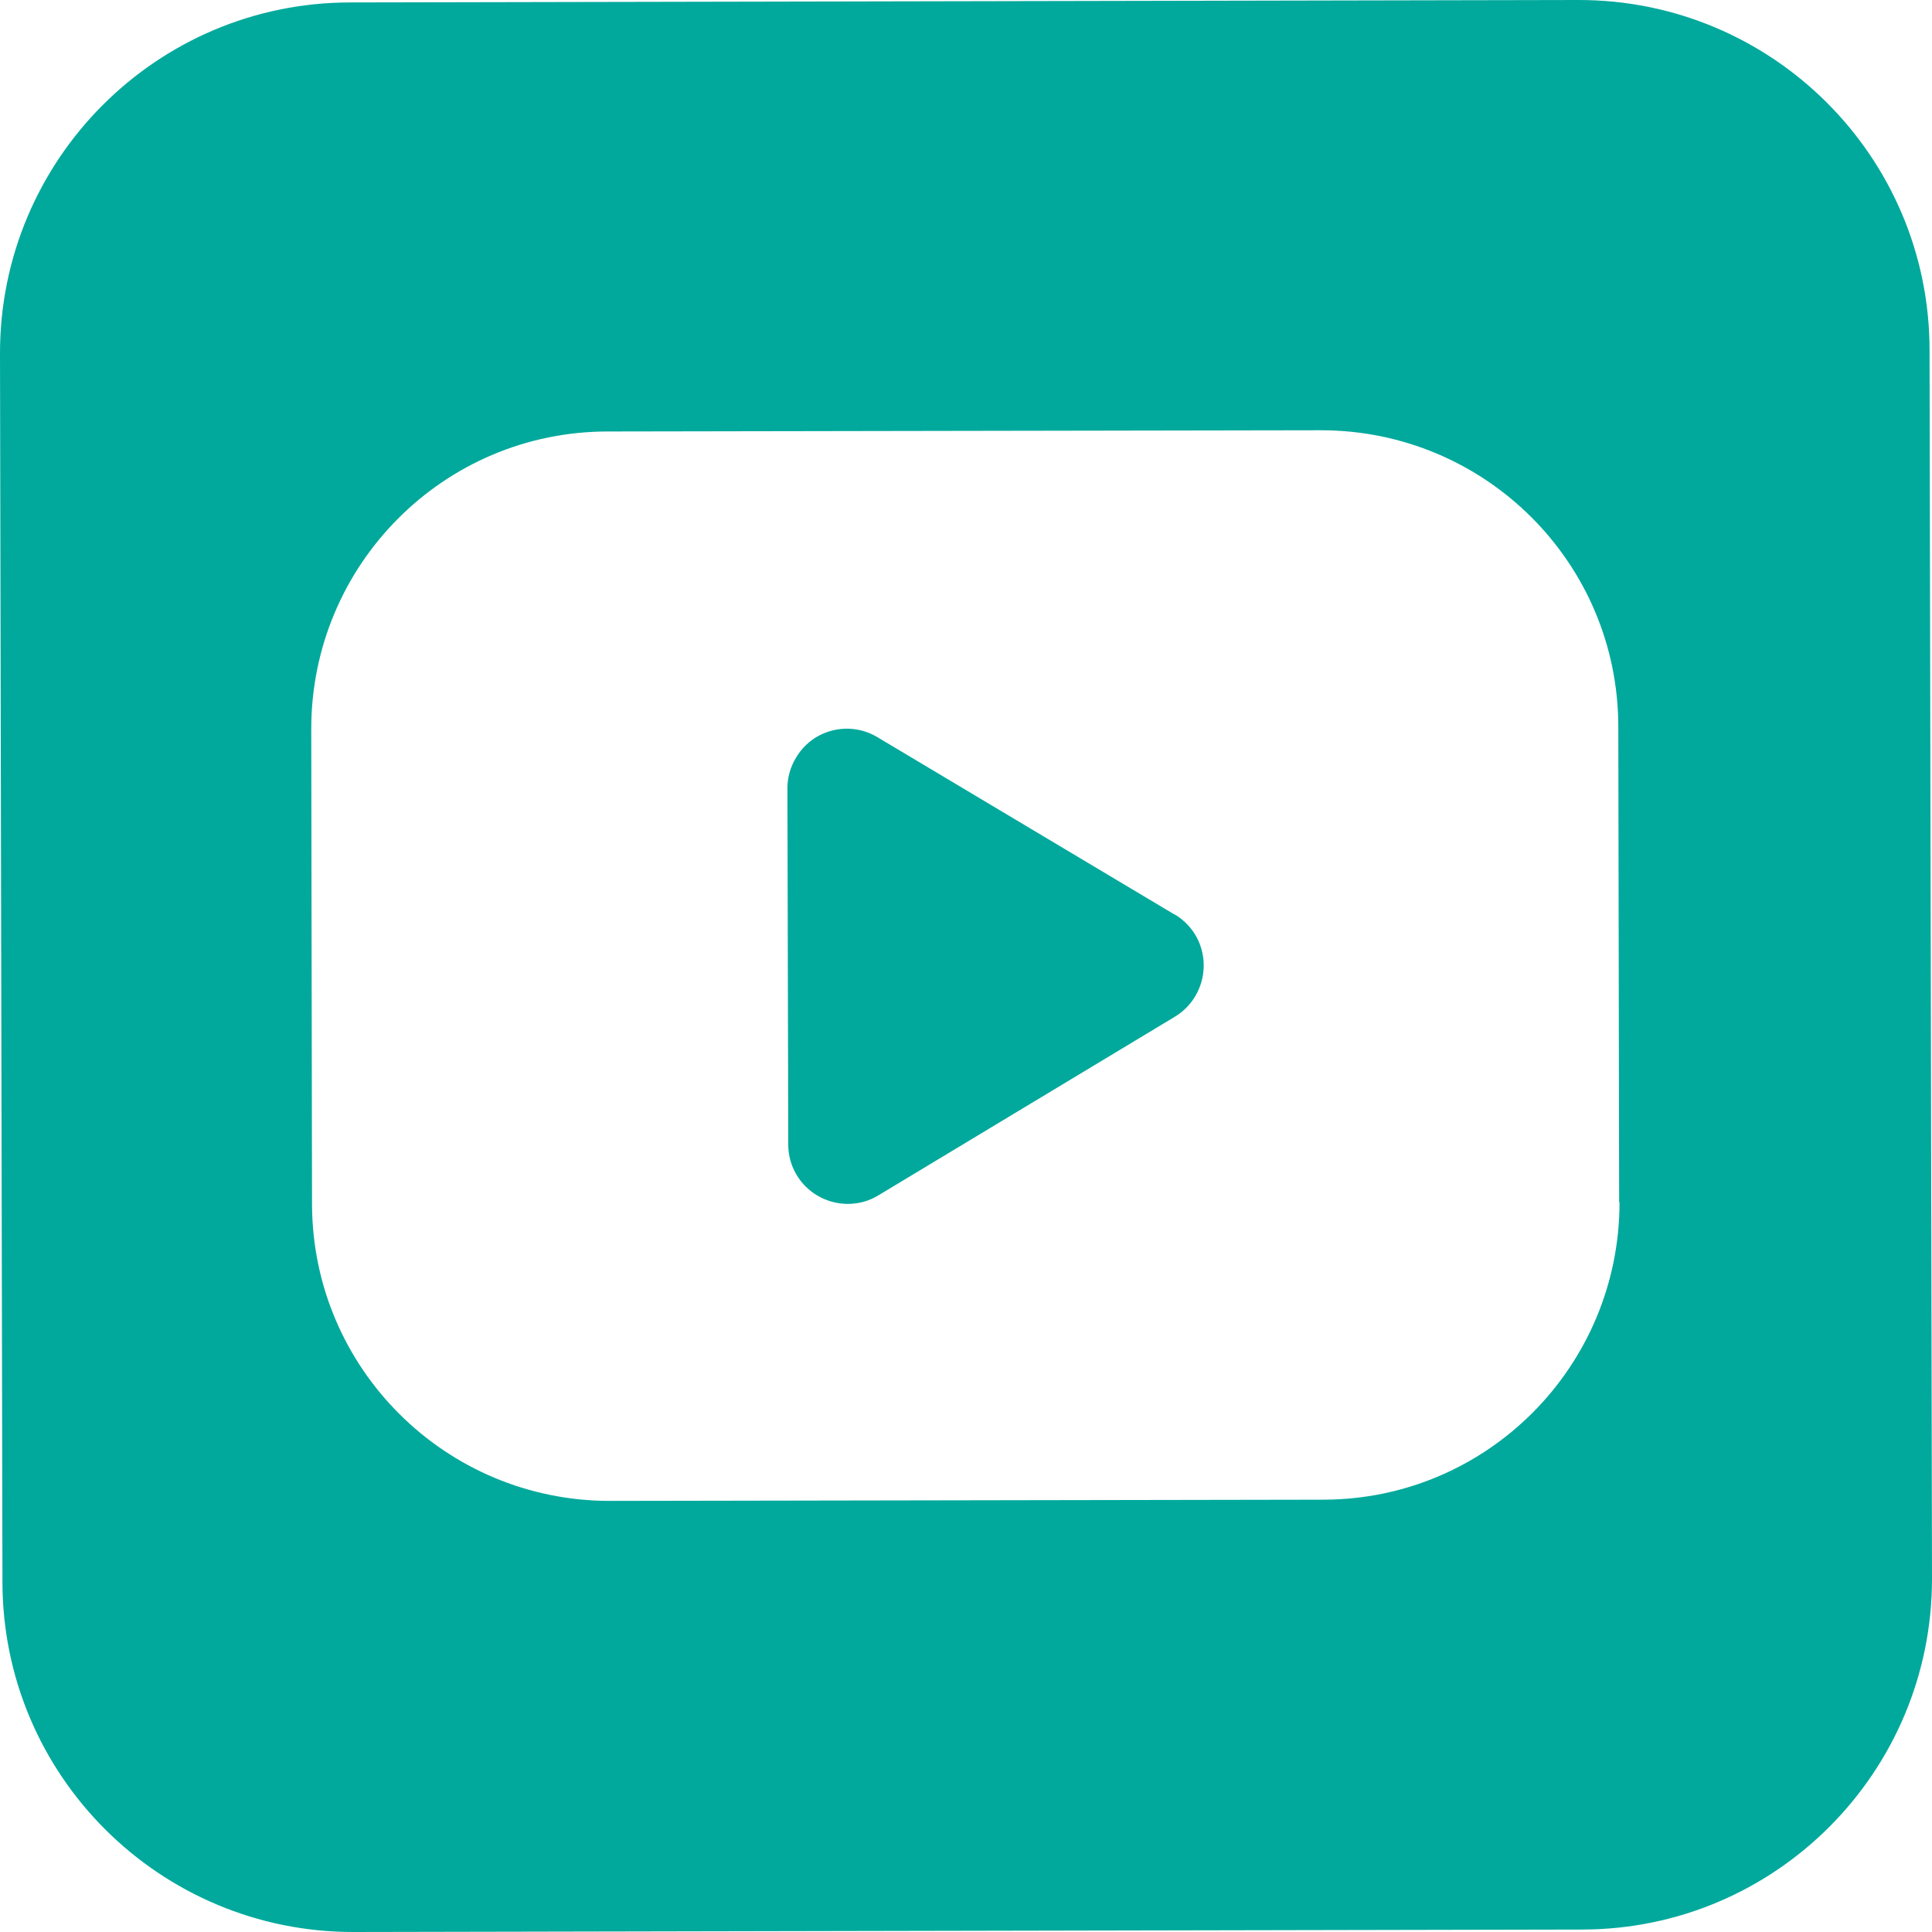
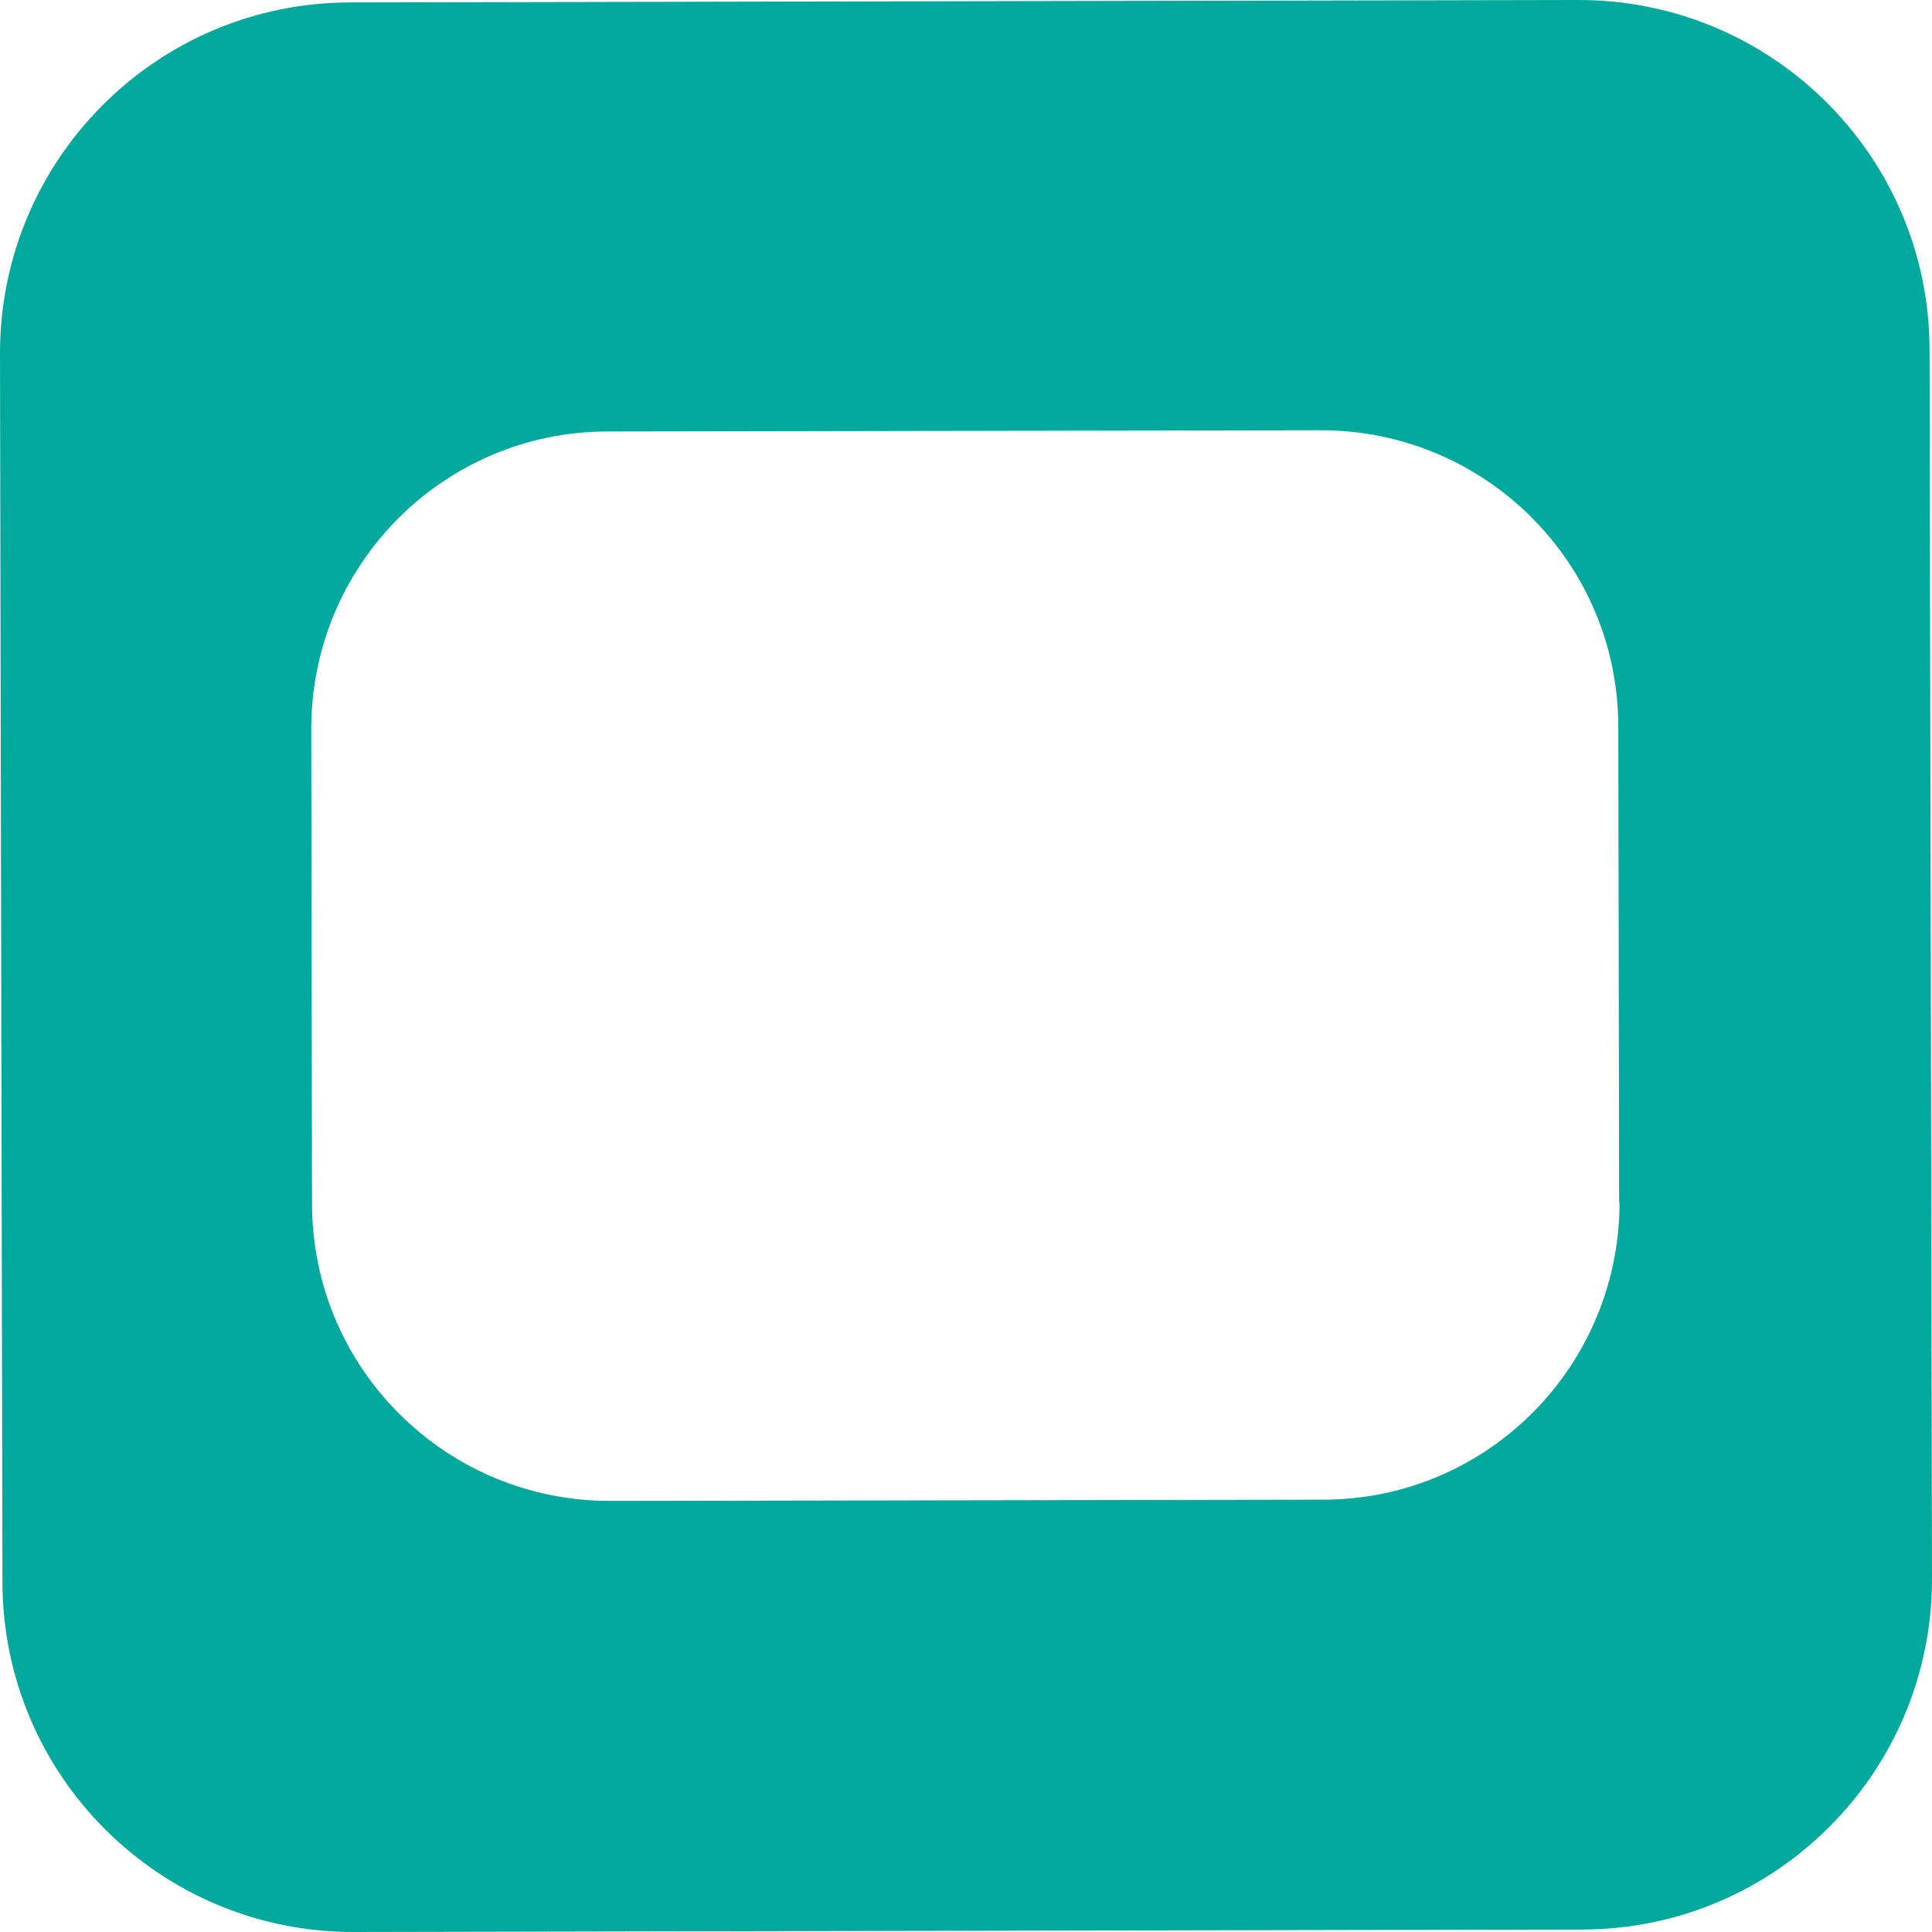
<svg xmlns="http://www.w3.org/2000/svg" width="30" height="30" viewBox="0 0 30 30" fill="none">
  <path d="M24.505 1.22311e-05L5.438 0.038C2.429 0.038 -0.006 2.486 1.22311e-05 5.495L0.038 24.561C0.038 27.571 2.486 30.006 5.495 30L24.561 29.962C27.571 29.962 30.006 27.514 30 24.505L29.962 5.438C29.962 2.429 27.514 -0.006 24.505 1.22311e-05ZM25.148 18.669C25.148 21.218 23.091 23.287 20.543 23.287L9.47 23.306C6.921 23.306 4.852 21.249 4.845 18.7L4.833 11.319C4.833 8.77 6.89 6.7 9.438 6.7L20.511 6.681C23.06 6.681 25.129 8.738 25.129 11.287L25.142 18.669H25.148Z" fill="#00A99C" />
-   <path d="M18.24 14.202L13.621 11.445C13.186 11.186 12.618 11.325 12.36 11.767C12.271 11.912 12.227 12.076 12.227 12.24L12.24 17.773C12.24 18.284 12.656 18.694 13.167 18.694C13.331 18.694 13.495 18.65 13.64 18.561L18.246 15.786C18.681 15.521 18.82 14.953 18.561 14.517C18.486 14.391 18.372 14.278 18.246 14.202H18.24Z" fill="#00A99C" />
</svg>